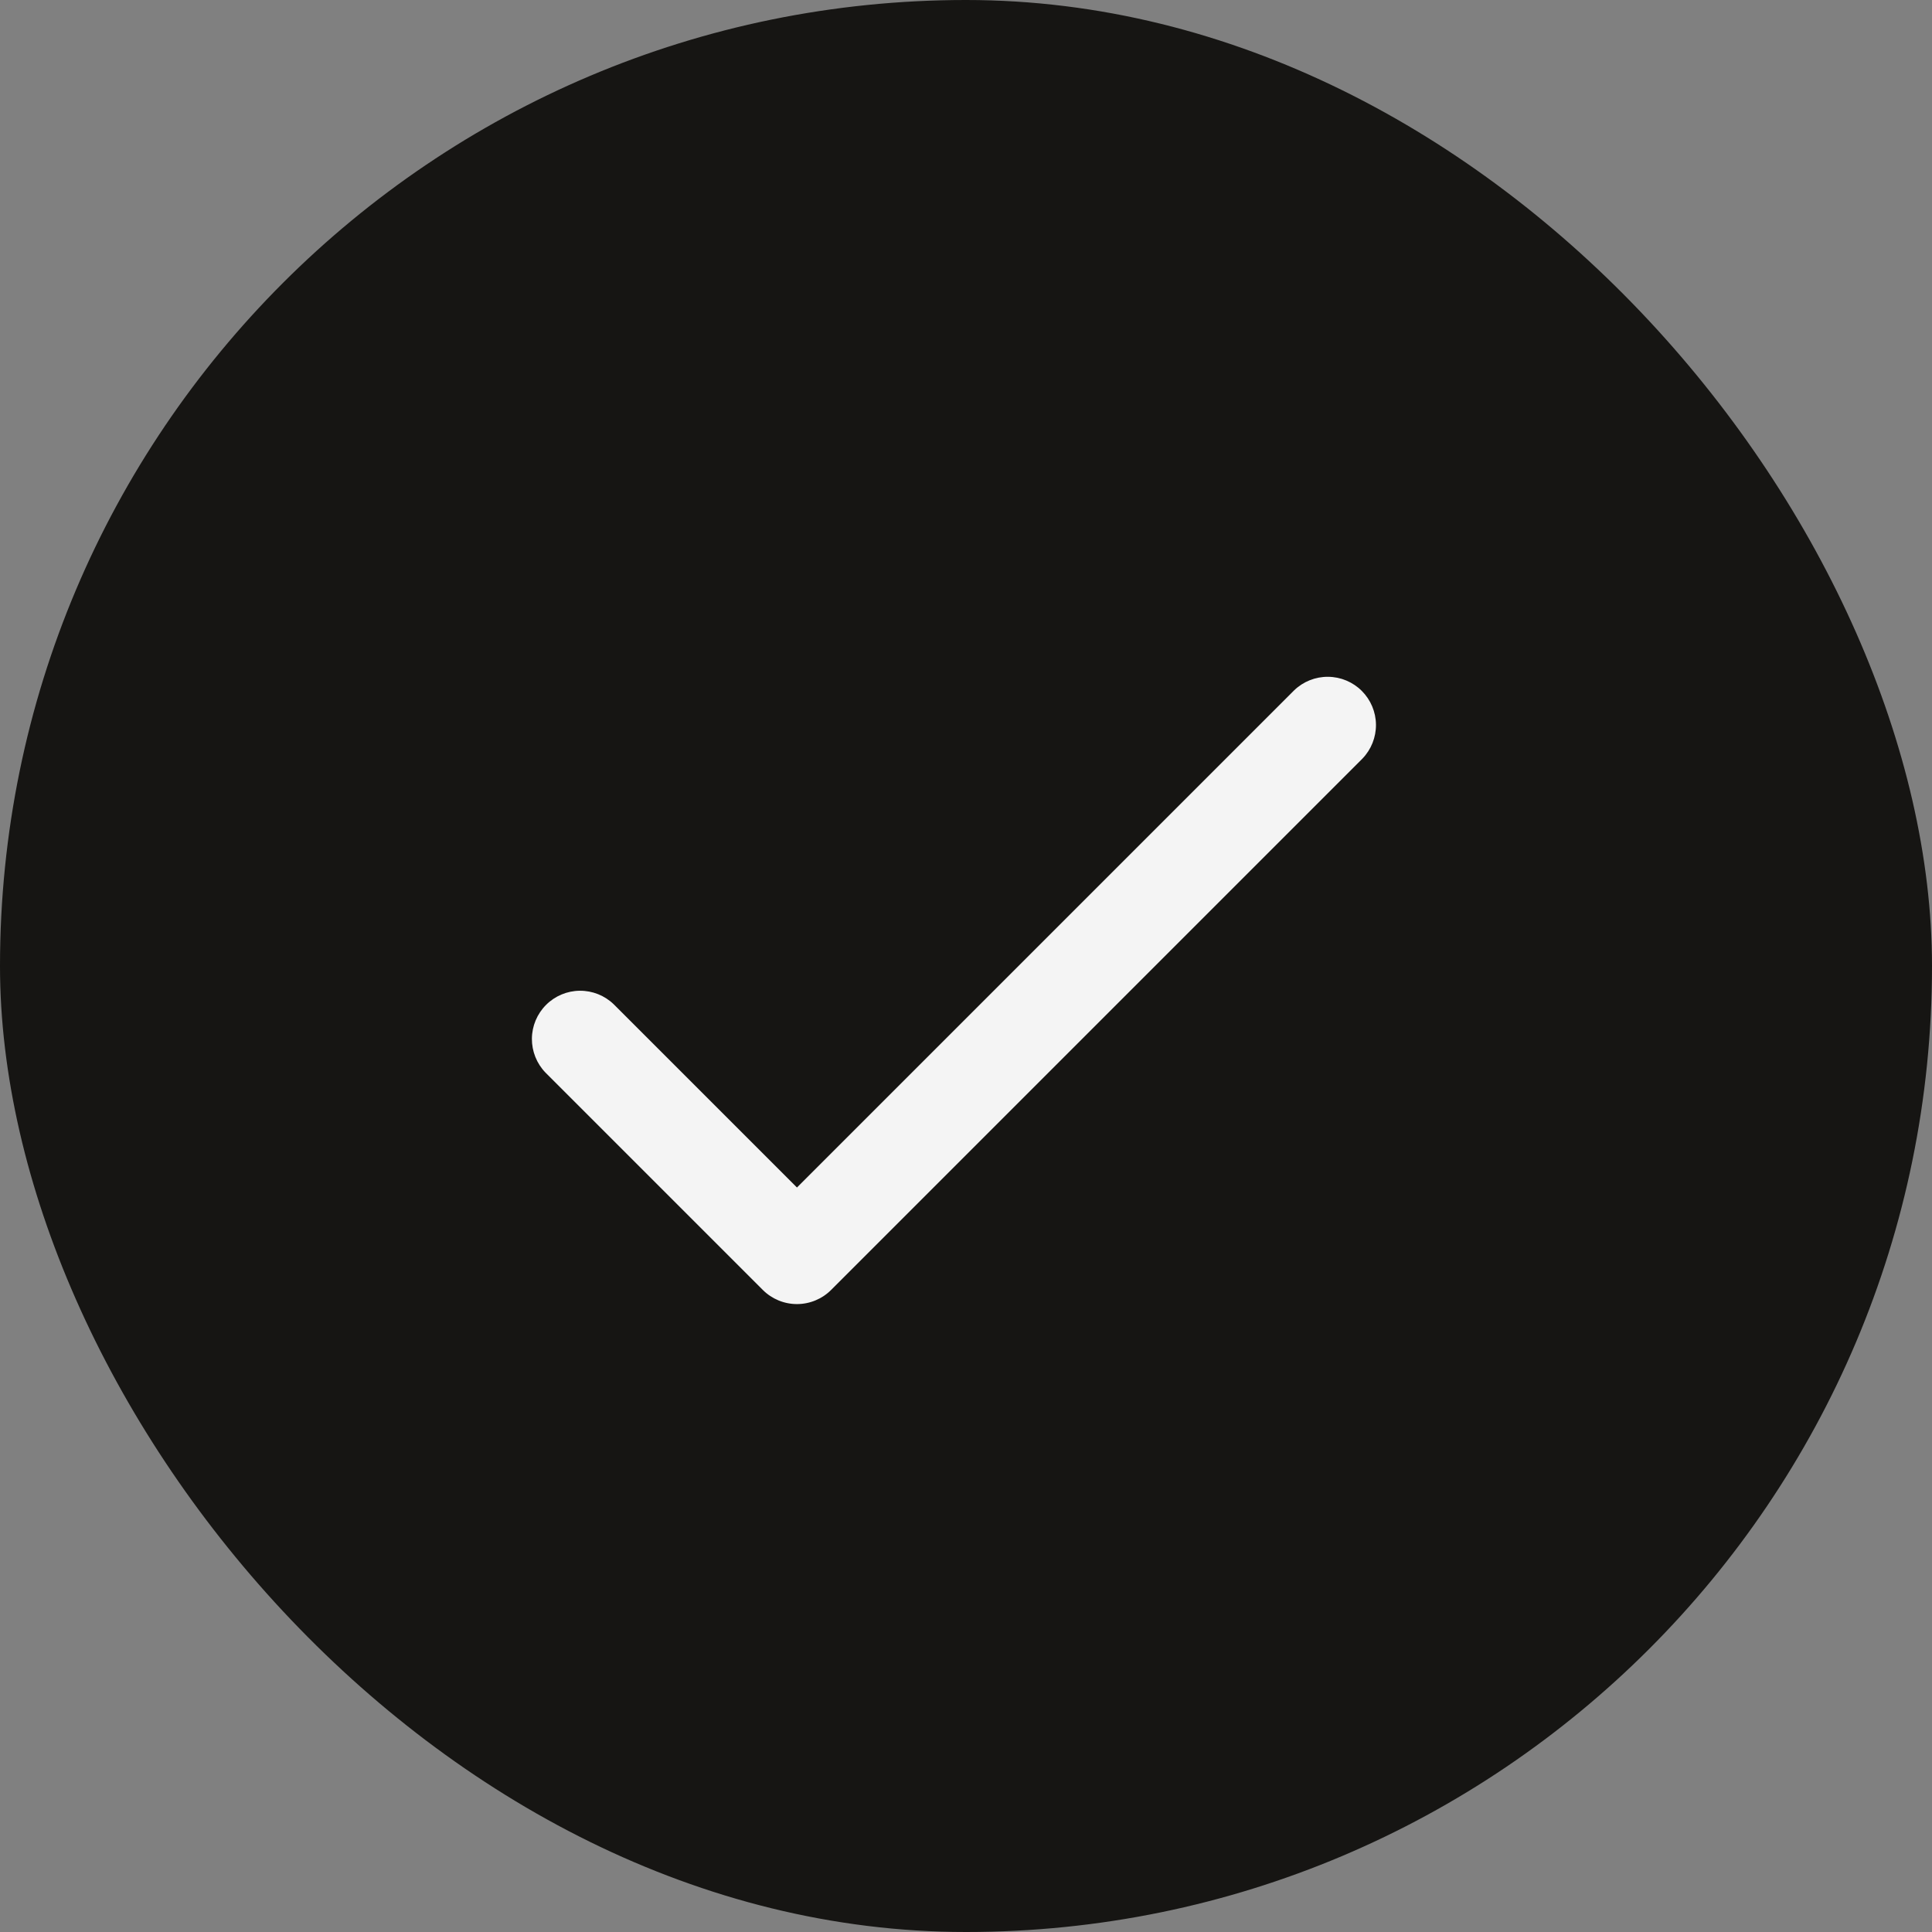
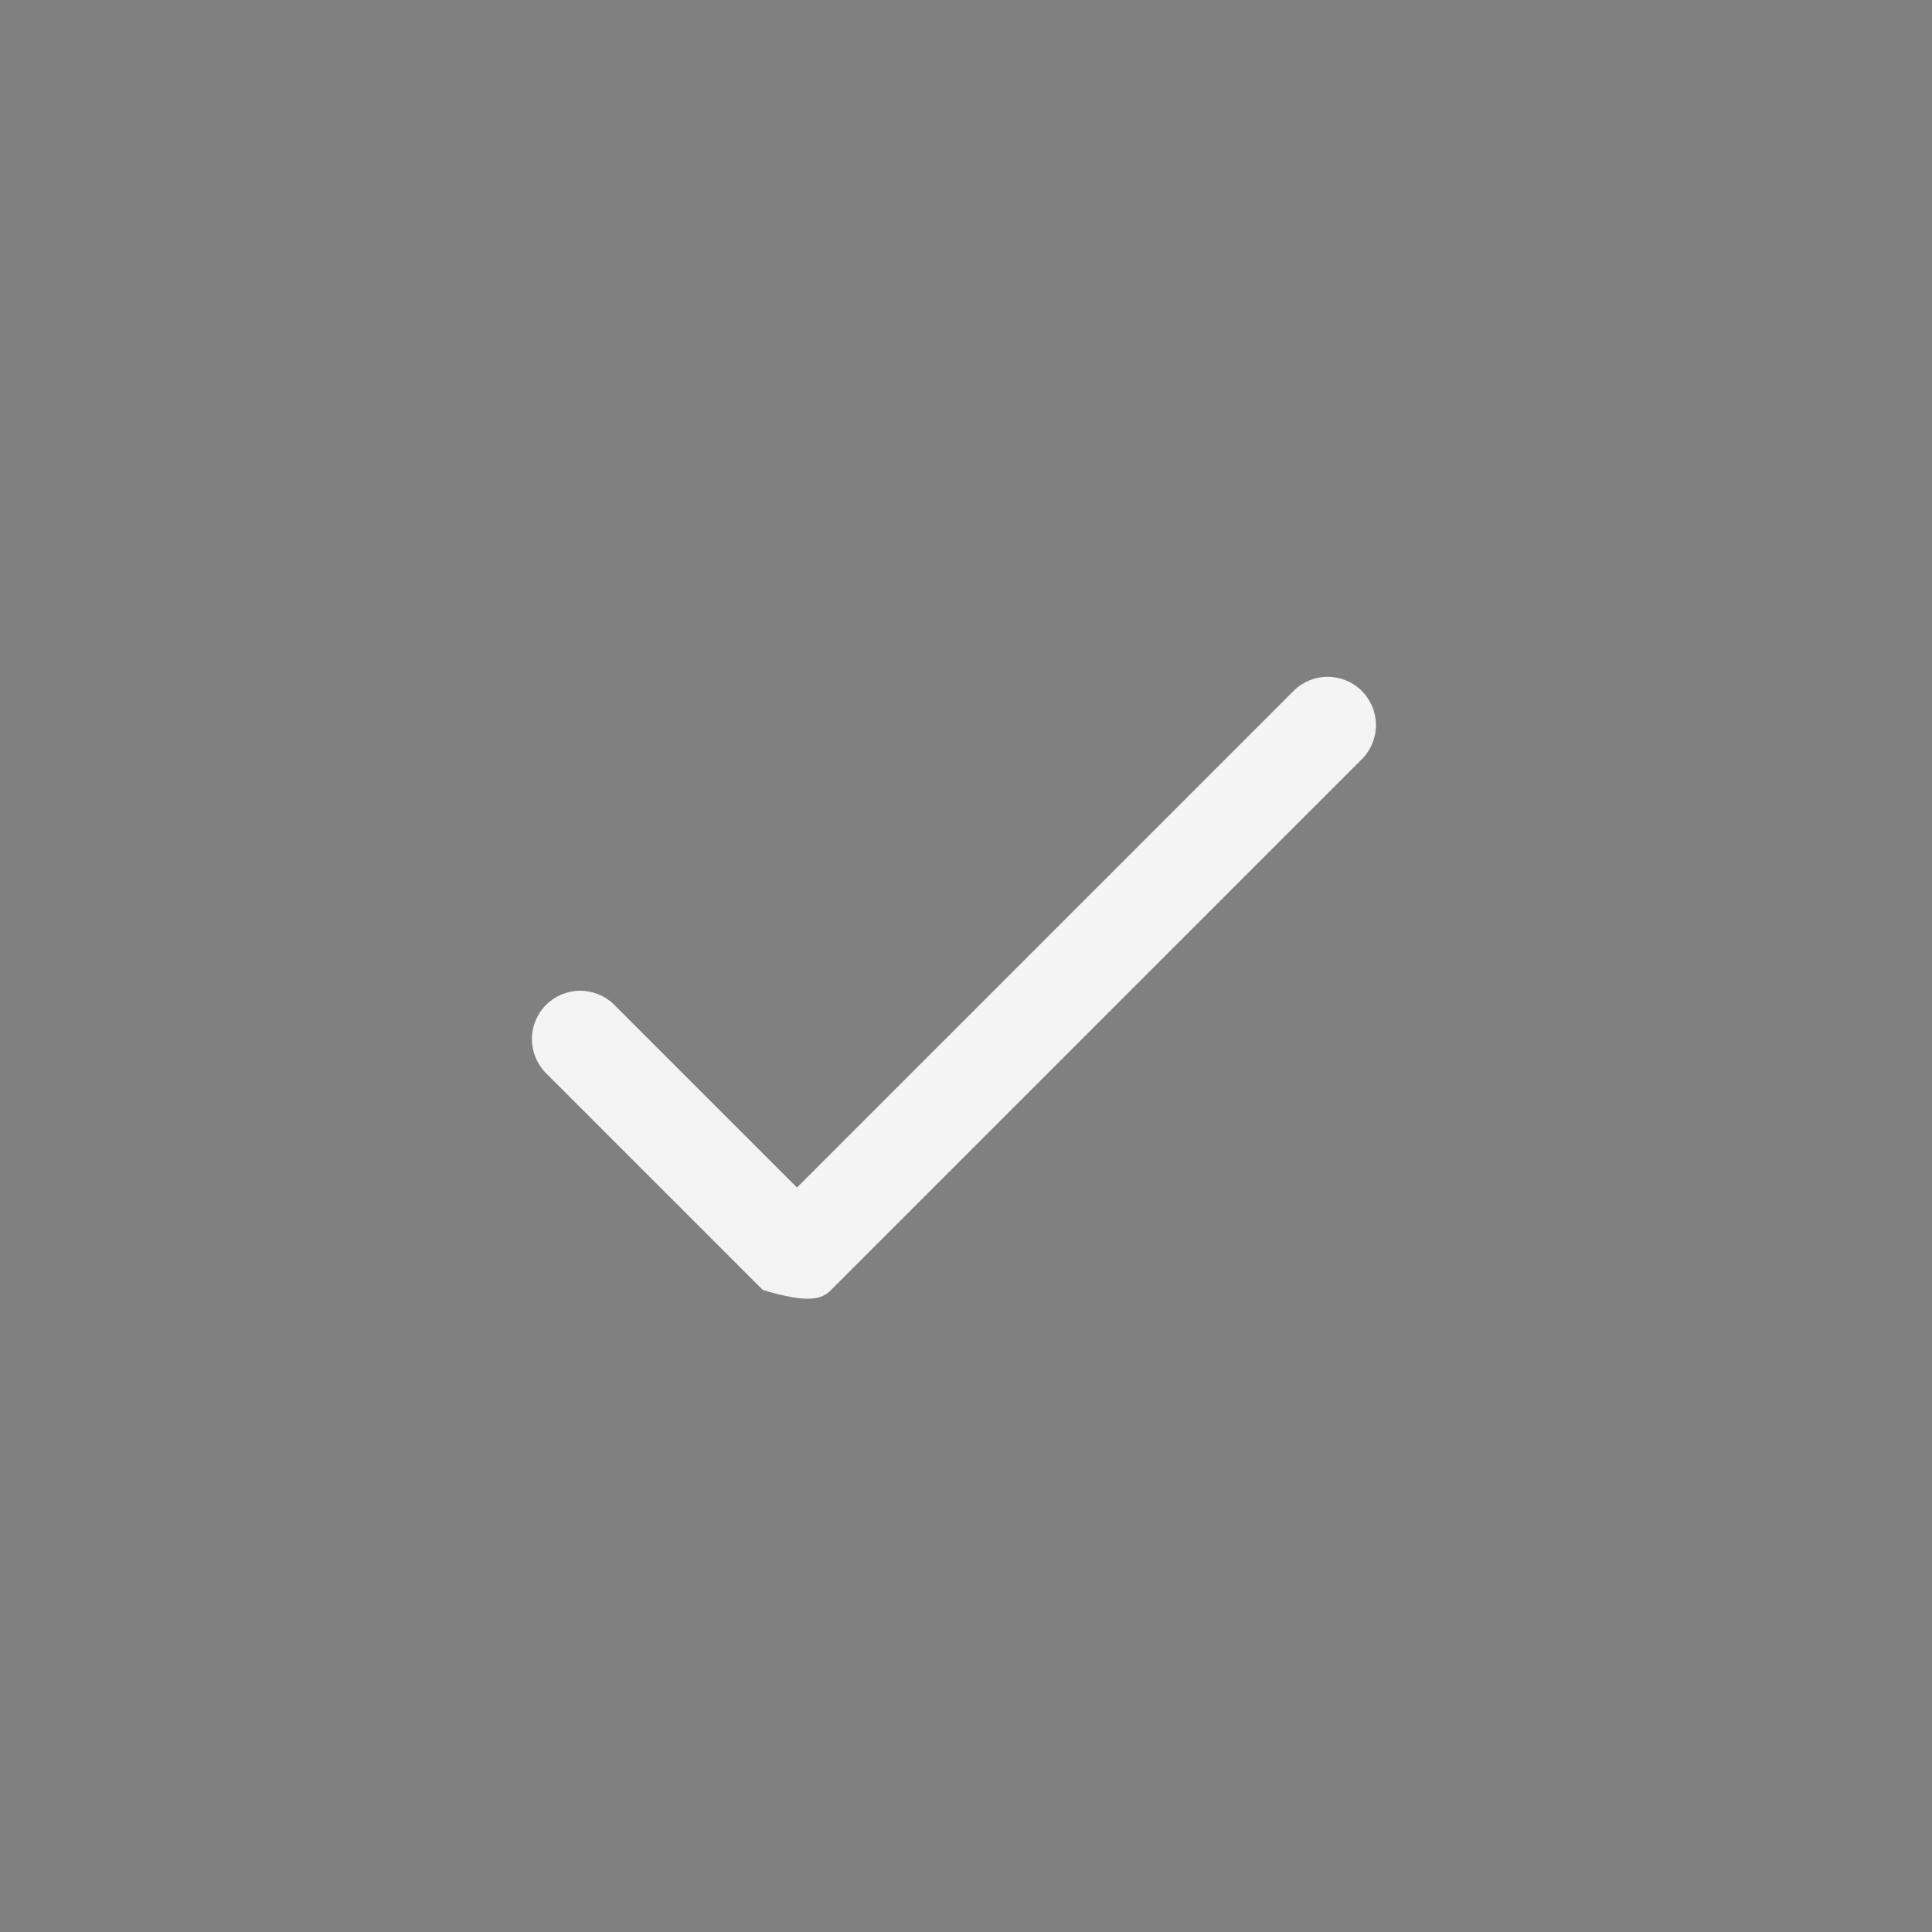
<svg xmlns="http://www.w3.org/2000/svg" width="100" height="100" viewBox="0 0 100 100" fill="none">
  <rect x="0" y="0" width="100" height="100" fill="#808080" stroke="none" />
-   <rect width="100" height="100" rx="50" fill="#161513" />
-   <path d="M41.251 61.465L31.768 51.983C31.297 51.527 30.665 51.275 30.009 51.281C29.354 51.286 28.727 51.549 28.264 52.013C27.8 52.477 27.537 53.103 27.531 53.759C27.526 54.414 27.778 55.046 28.233 55.517L39.483 66.767C39.952 67.236 40.588 67.499 41.251 67.499C41.913 67.499 42.549 67.236 43.018 66.767L70.518 39.267C70.973 38.796 71.225 38.164 71.22 37.509C71.214 36.853 70.951 36.227 70.488 35.763C70.024 35.299 69.397 35.036 68.742 35.031C68.086 35.025 67.454 35.277 66.983 35.733L41.251 61.465Z" fill="#F4F4F4" />
+   <path d="M41.251 61.465L31.768 51.983C31.297 51.527 30.665 51.275 30.009 51.281C29.354 51.286 28.727 51.549 28.264 52.013C27.8 52.477 27.537 53.103 27.531 53.759C27.526 54.414 27.778 55.046 28.233 55.517L39.483 66.767C41.913 67.499 42.549 67.236 43.018 66.767L70.518 39.267C70.973 38.796 71.225 38.164 71.22 37.509C71.214 36.853 70.951 36.227 70.488 35.763C70.024 35.299 69.397 35.036 68.742 35.031C68.086 35.025 67.454 35.277 66.983 35.733L41.251 61.465Z" fill="#F4F4F4" />
</svg>